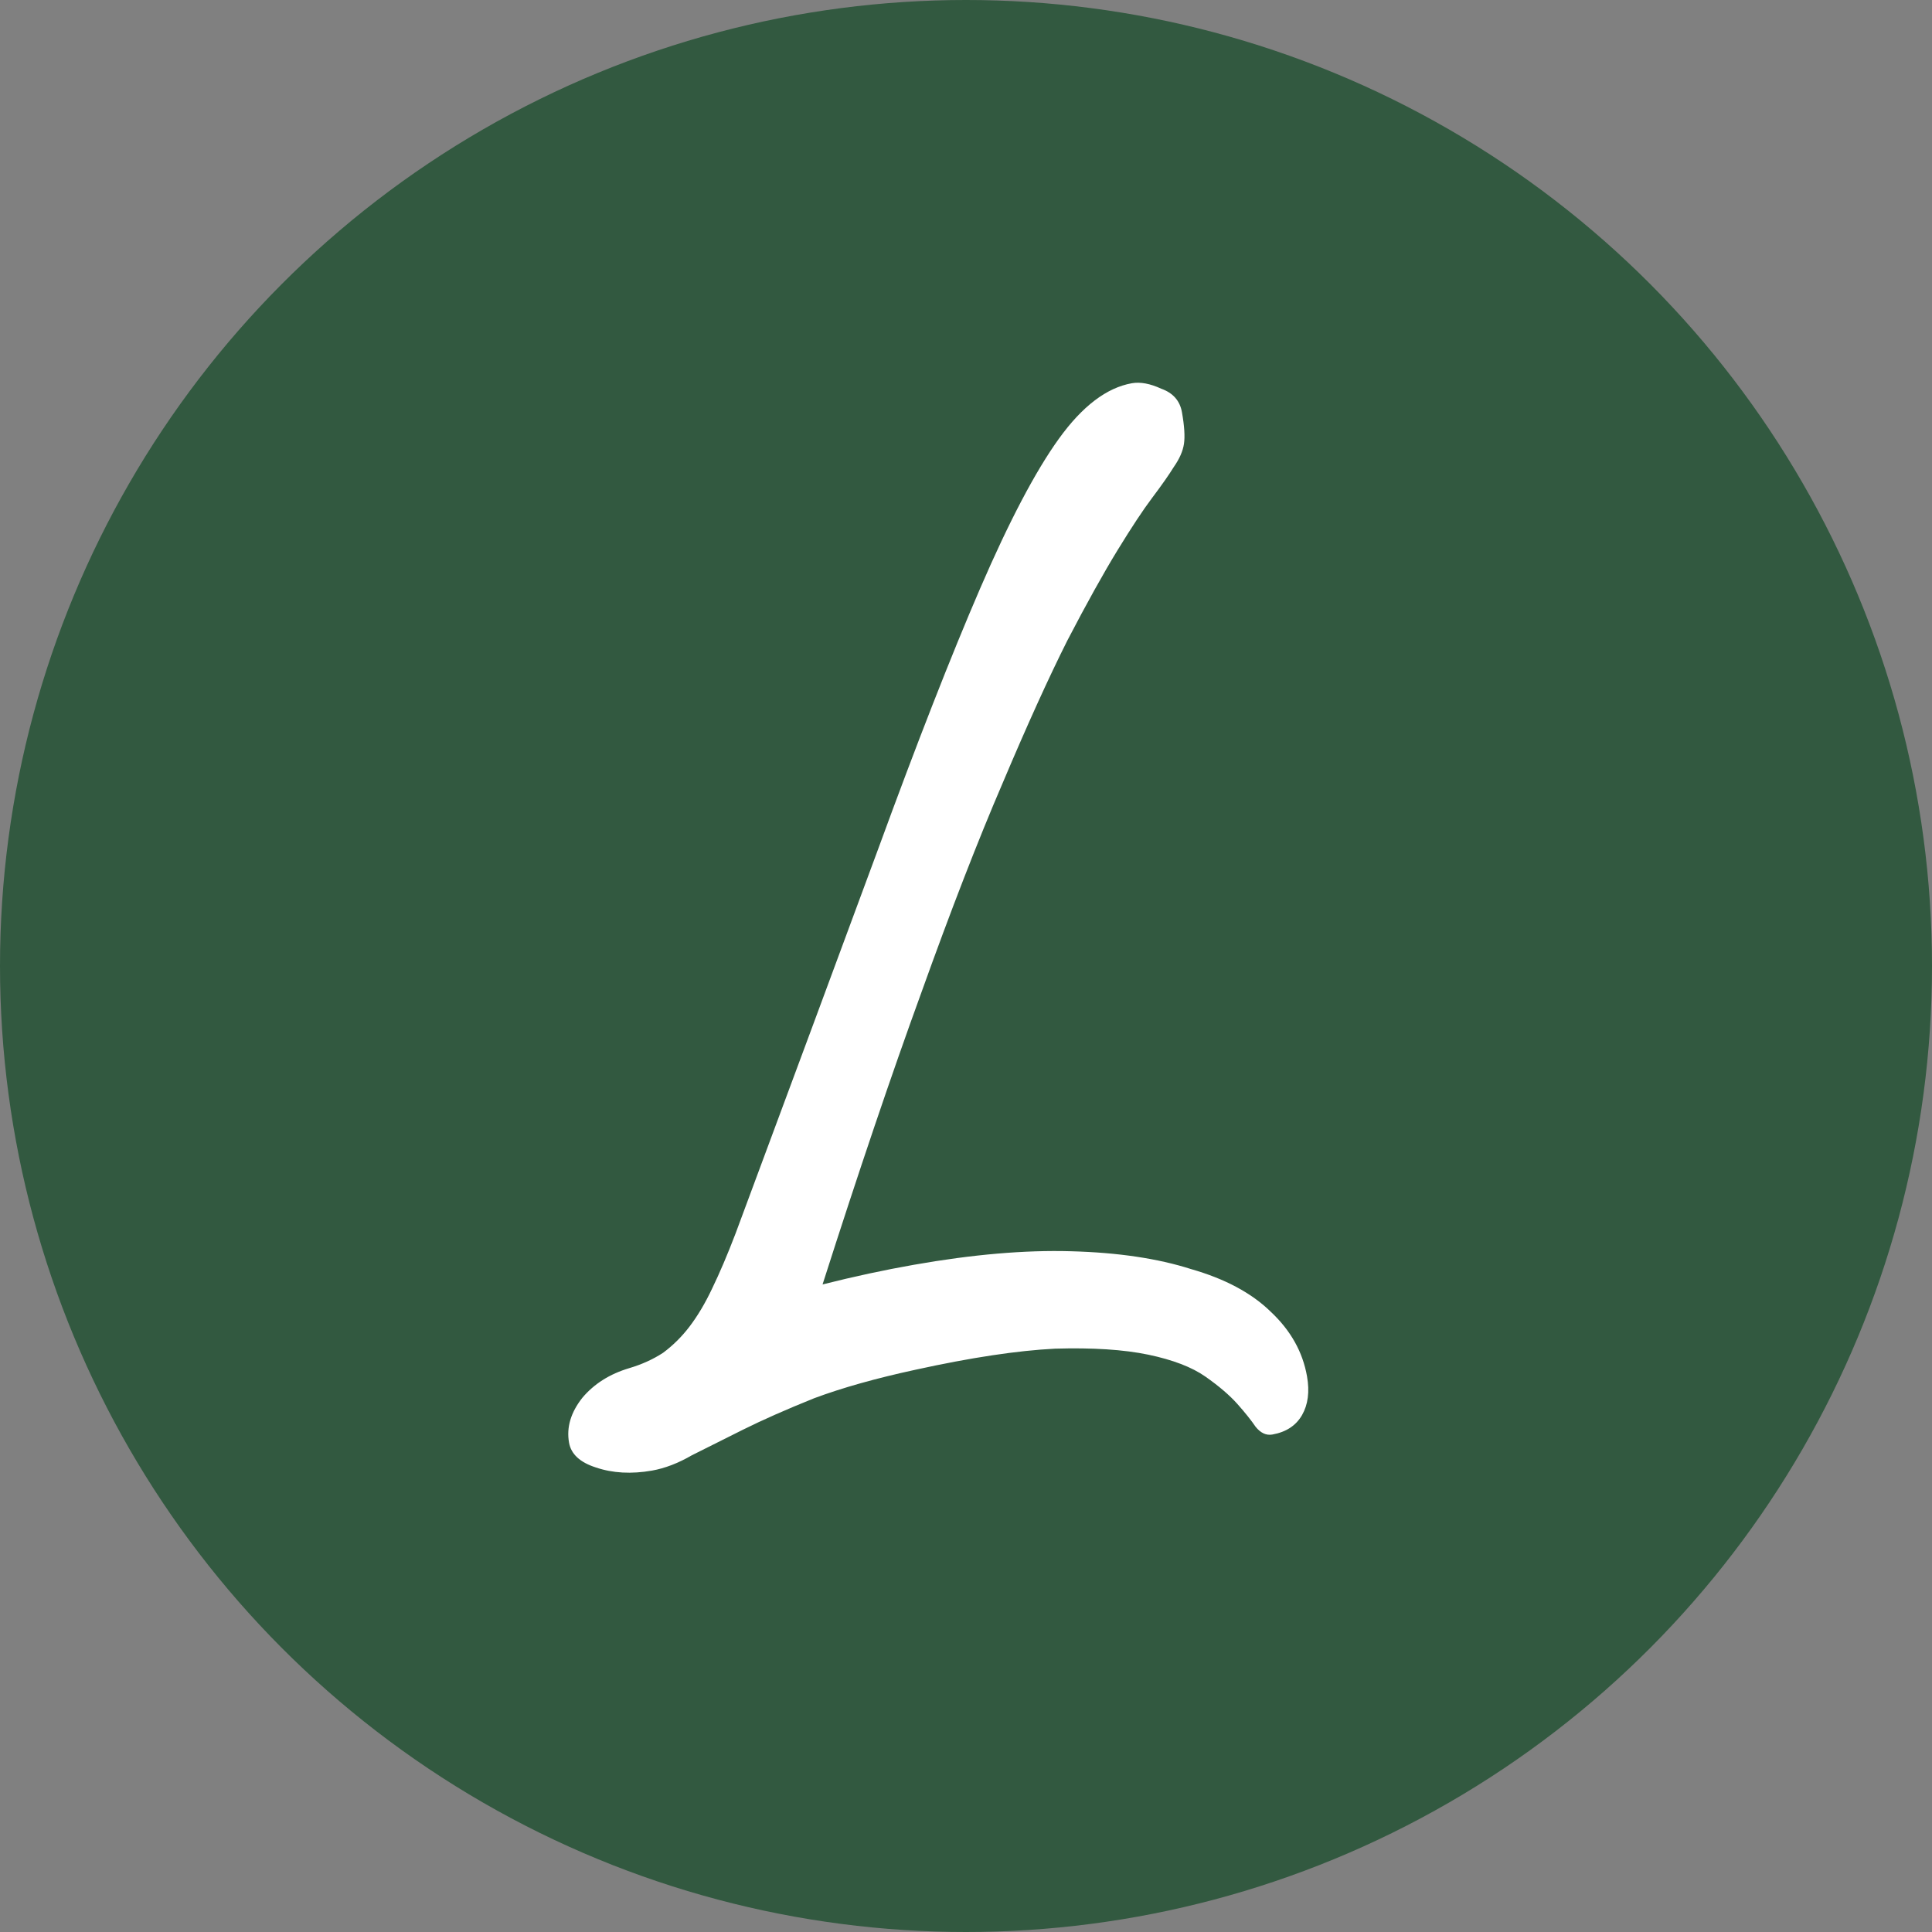
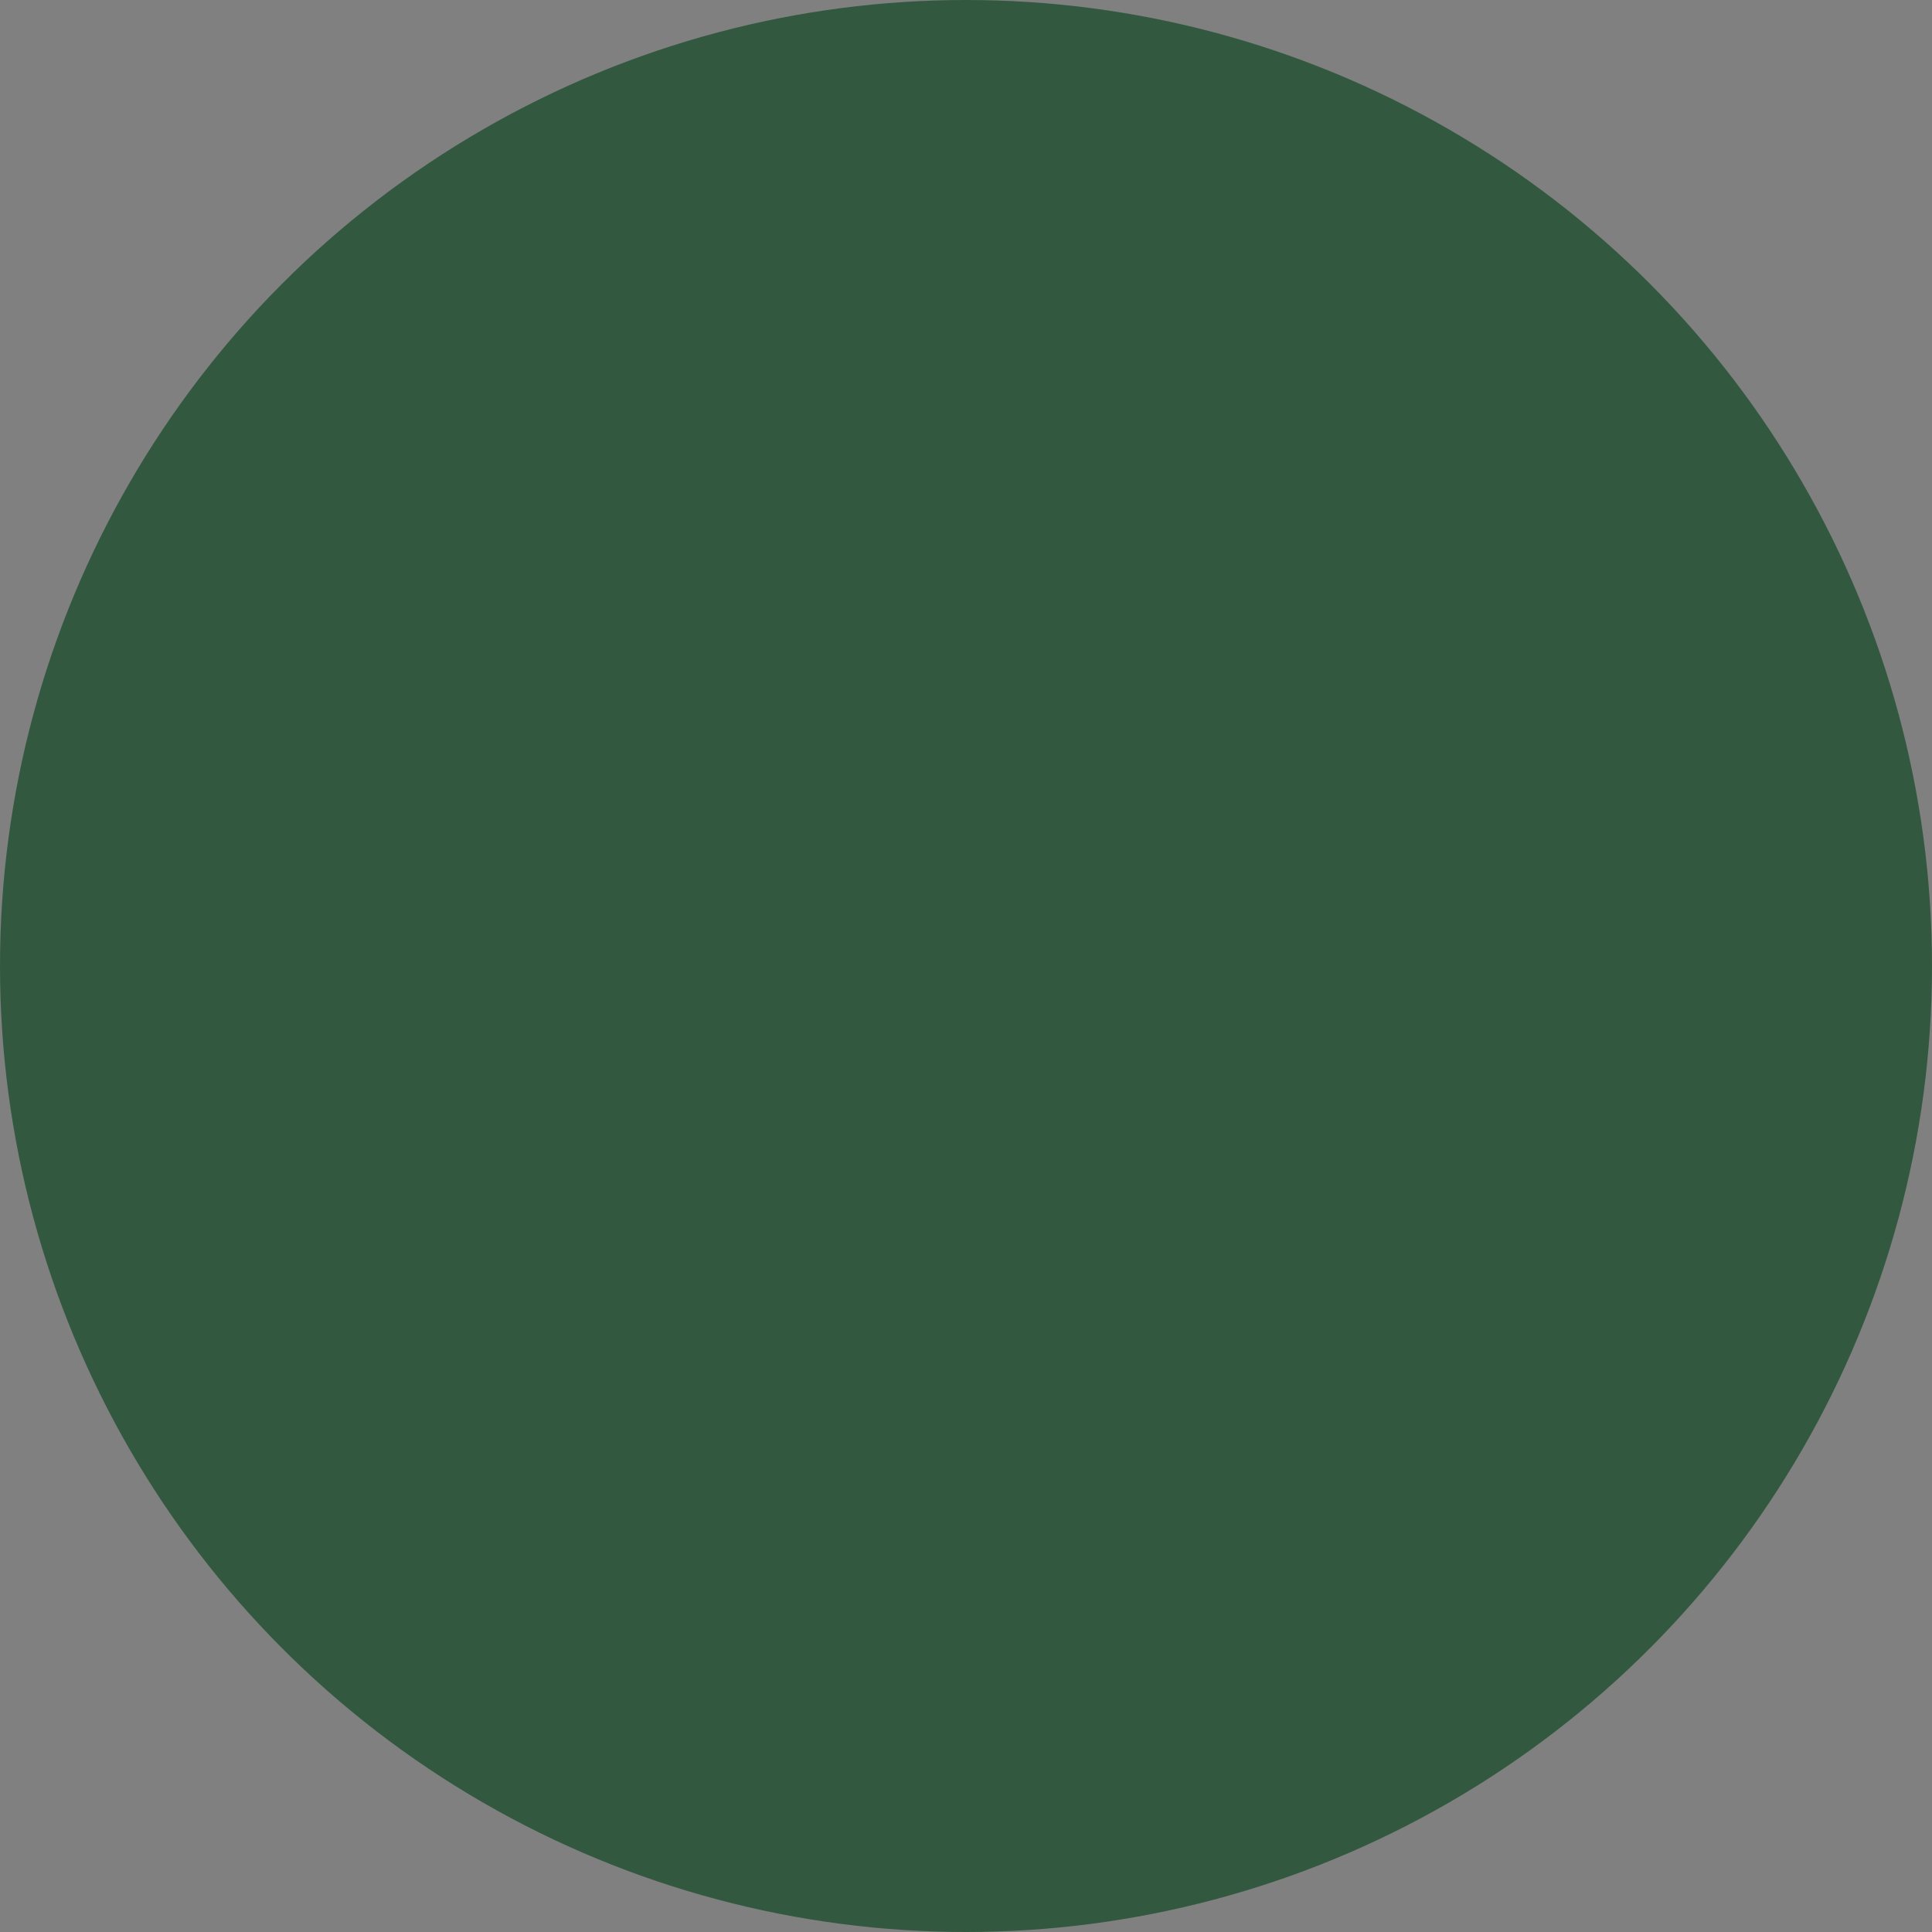
<svg xmlns="http://www.w3.org/2000/svg" width="45" height="45" viewBox="0 0 45 45" fill="none">
  <rect x="0" y="0" width="45" height="45" fill="#808080" stroke="none" />
  <circle cx="22.5" cy="22.5" r="22.5" fill="#325940" />
-   <path d="M19.159 29.917C19.897 29.731 20.605 29.579 21.282 29.46C22.653 29.218 23.874 29.113 24.944 29.144C26.032 29.173 26.966 29.311 27.744 29.56C28.537 29.787 29.155 30.119 29.599 30.554C30.061 30.987 30.343 31.488 30.443 32.058C30.506 32.414 30.467 32.715 30.327 32.96C30.186 33.205 29.956 33.356 29.635 33.413C29.493 33.438 29.363 33.378 29.246 33.233C29.146 33.086 29.005 32.908 28.822 32.702C28.638 32.496 28.389 32.283 28.075 32.063C27.761 31.843 27.318 31.673 26.746 31.553C26.174 31.434 25.45 31.387 24.573 31.413C23.7 31.457 22.617 31.62 21.327 31.903C20.407 32.102 19.62 32.323 18.965 32.567C18.314 32.829 17.76 33.074 17.304 33.301C16.849 33.528 16.452 33.726 16.115 33.896C15.799 34.08 15.489 34.199 15.186 34.253C14.706 34.337 14.27 34.313 13.879 34.18C13.509 34.062 13.301 33.869 13.254 33.602C13.191 33.246 13.295 32.897 13.565 32.556C13.838 32.232 14.202 32.002 14.656 31.867C14.952 31.779 15.216 31.659 15.446 31.508C15.673 31.339 15.877 31.138 16.056 30.904C16.25 30.65 16.427 30.352 16.587 30.012C16.762 29.651 16.944 29.224 17.132 28.732C18.44 25.214 19.548 22.228 20.455 19.773C21.359 17.3 22.15 15.279 22.828 13.709C23.506 12.139 24.118 10.975 24.664 10.218C25.21 9.46 25.777 9.03 26.364 8.926C26.56 8.892 26.788 8.934 27.048 9.054C27.322 9.152 27.483 9.335 27.53 9.602C27.587 9.923 27.602 10.168 27.577 10.337C27.552 10.507 27.473 10.686 27.341 10.875C27.227 11.06 27.058 11.301 26.835 11.597C26.627 11.873 26.359 12.278 26.031 12.813C25.703 13.349 25.312 14.051 24.86 14.92C24.425 15.786 23.922 16.894 23.352 18.243C22.779 19.574 22.148 21.201 21.459 23.122C20.766 25.025 19.999 27.29 19.159 29.917Z" fill="white" />
</svg>